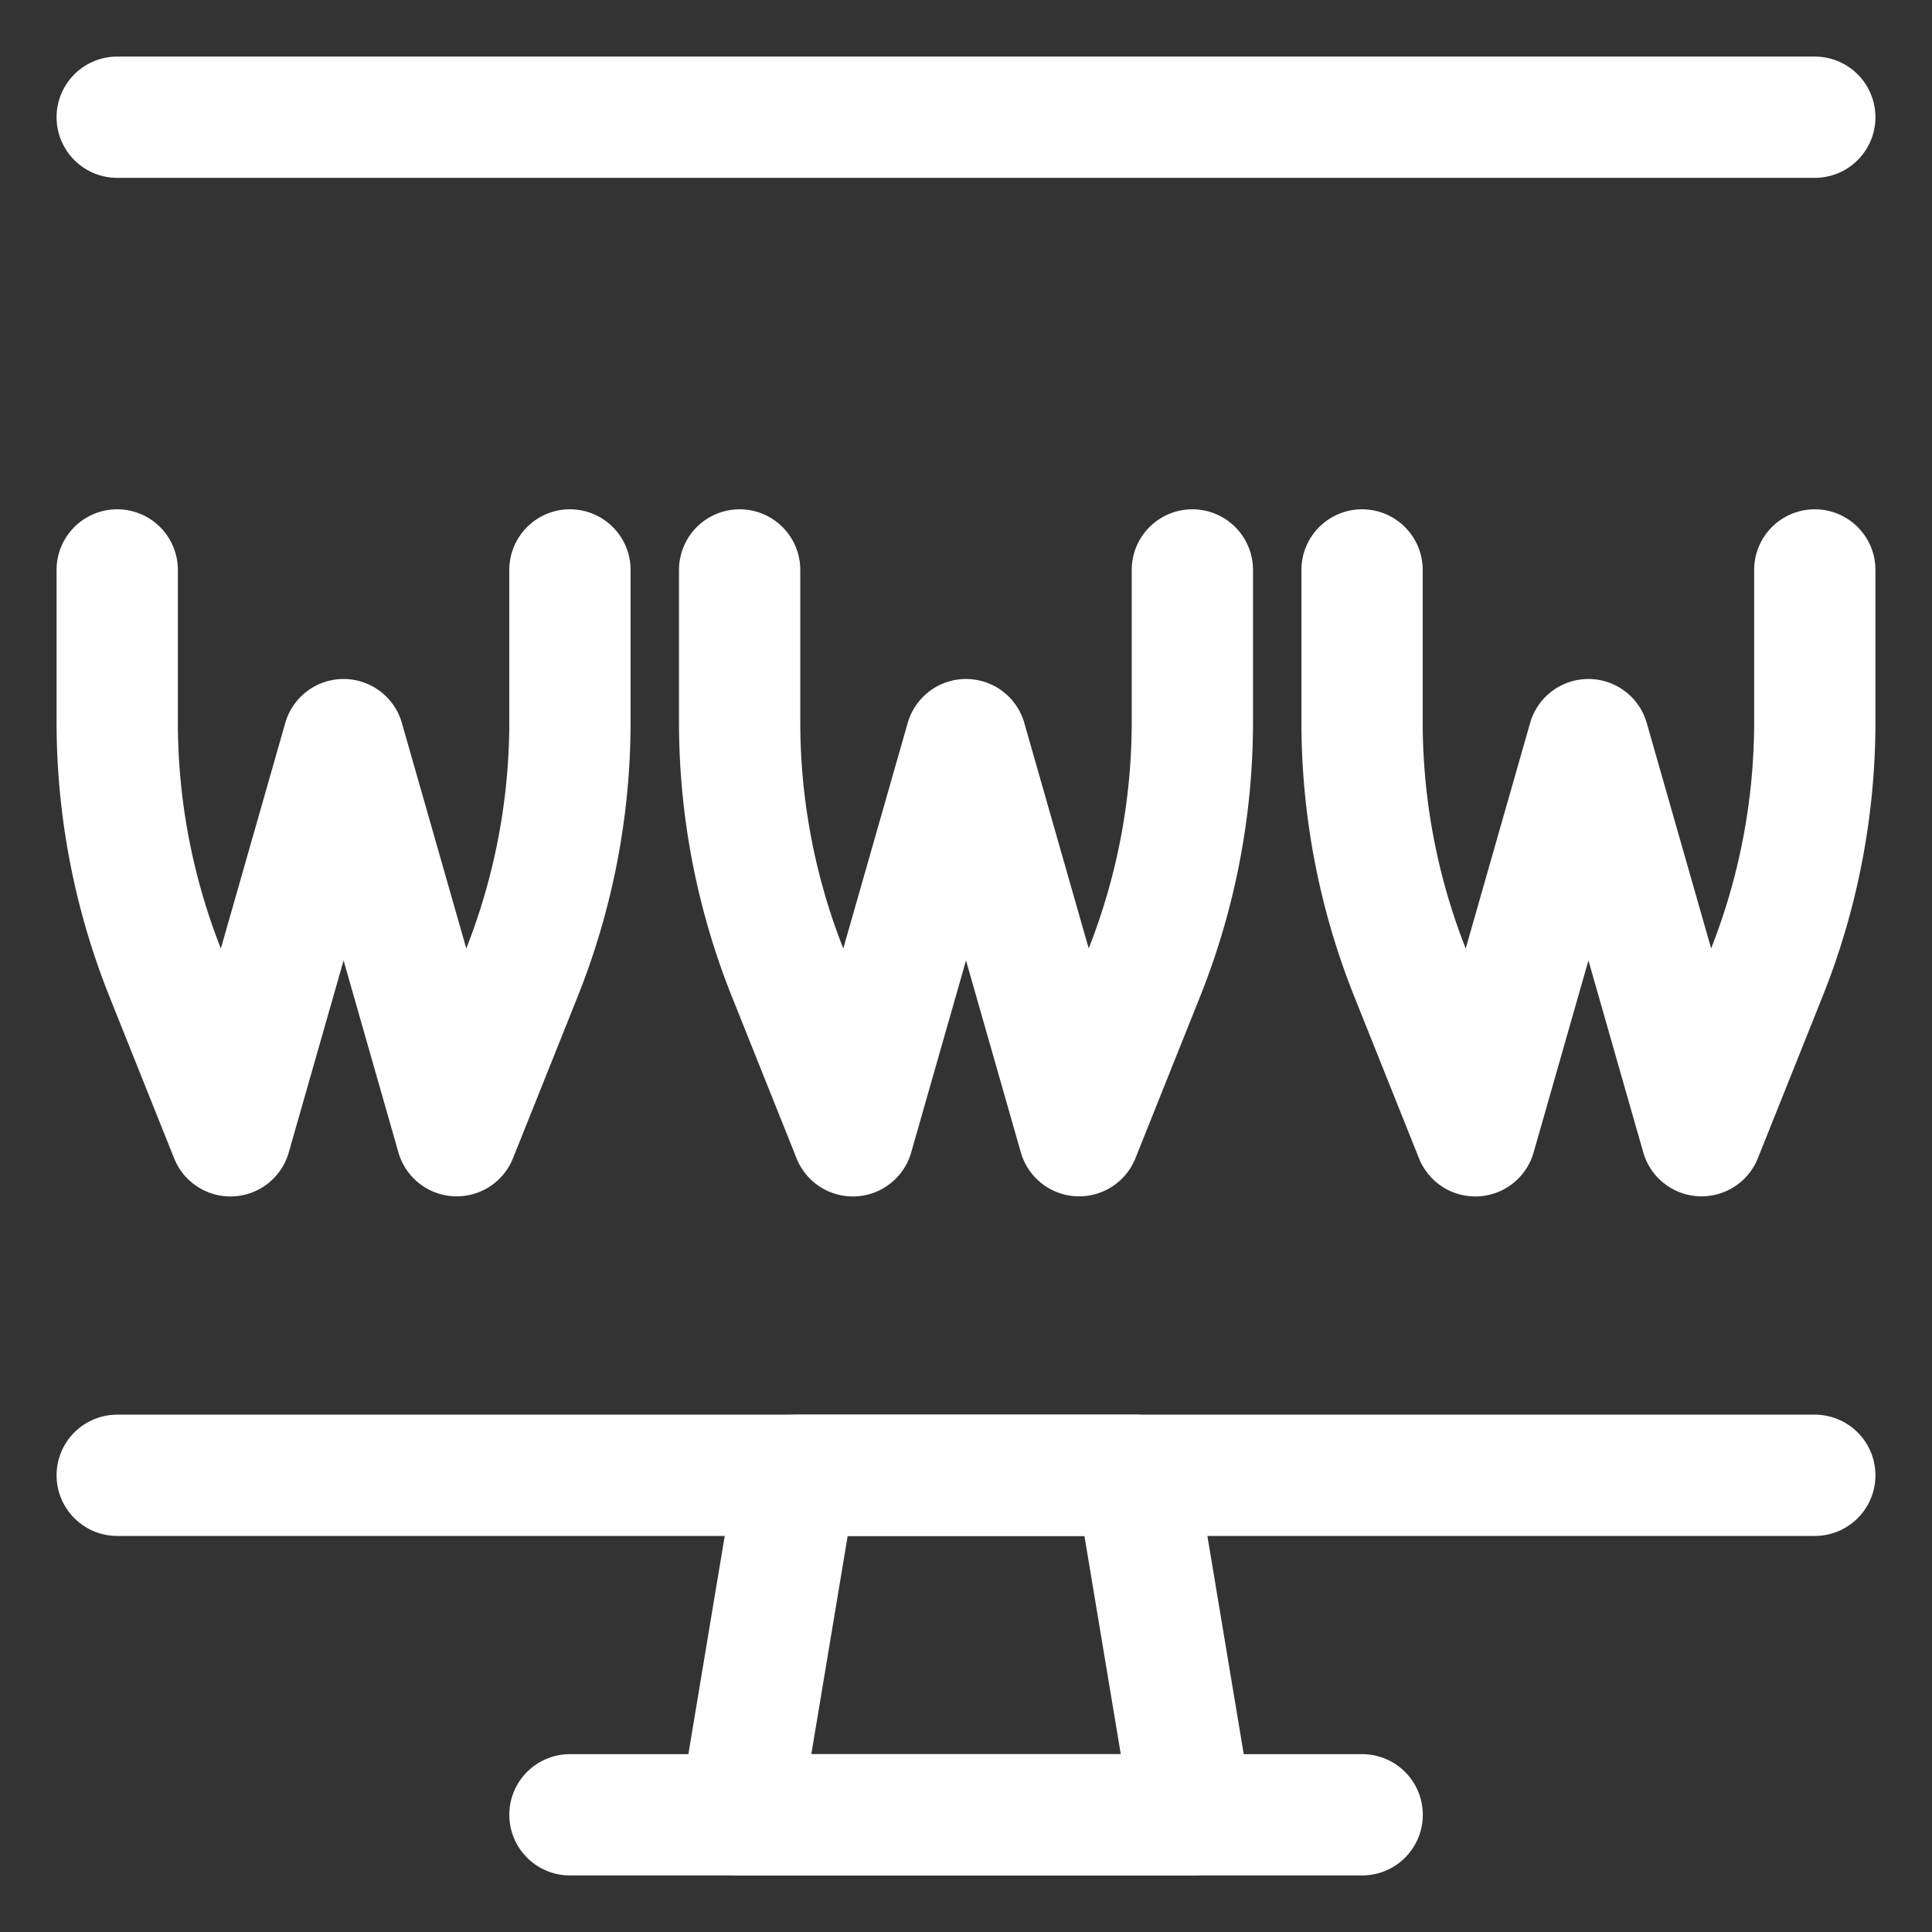
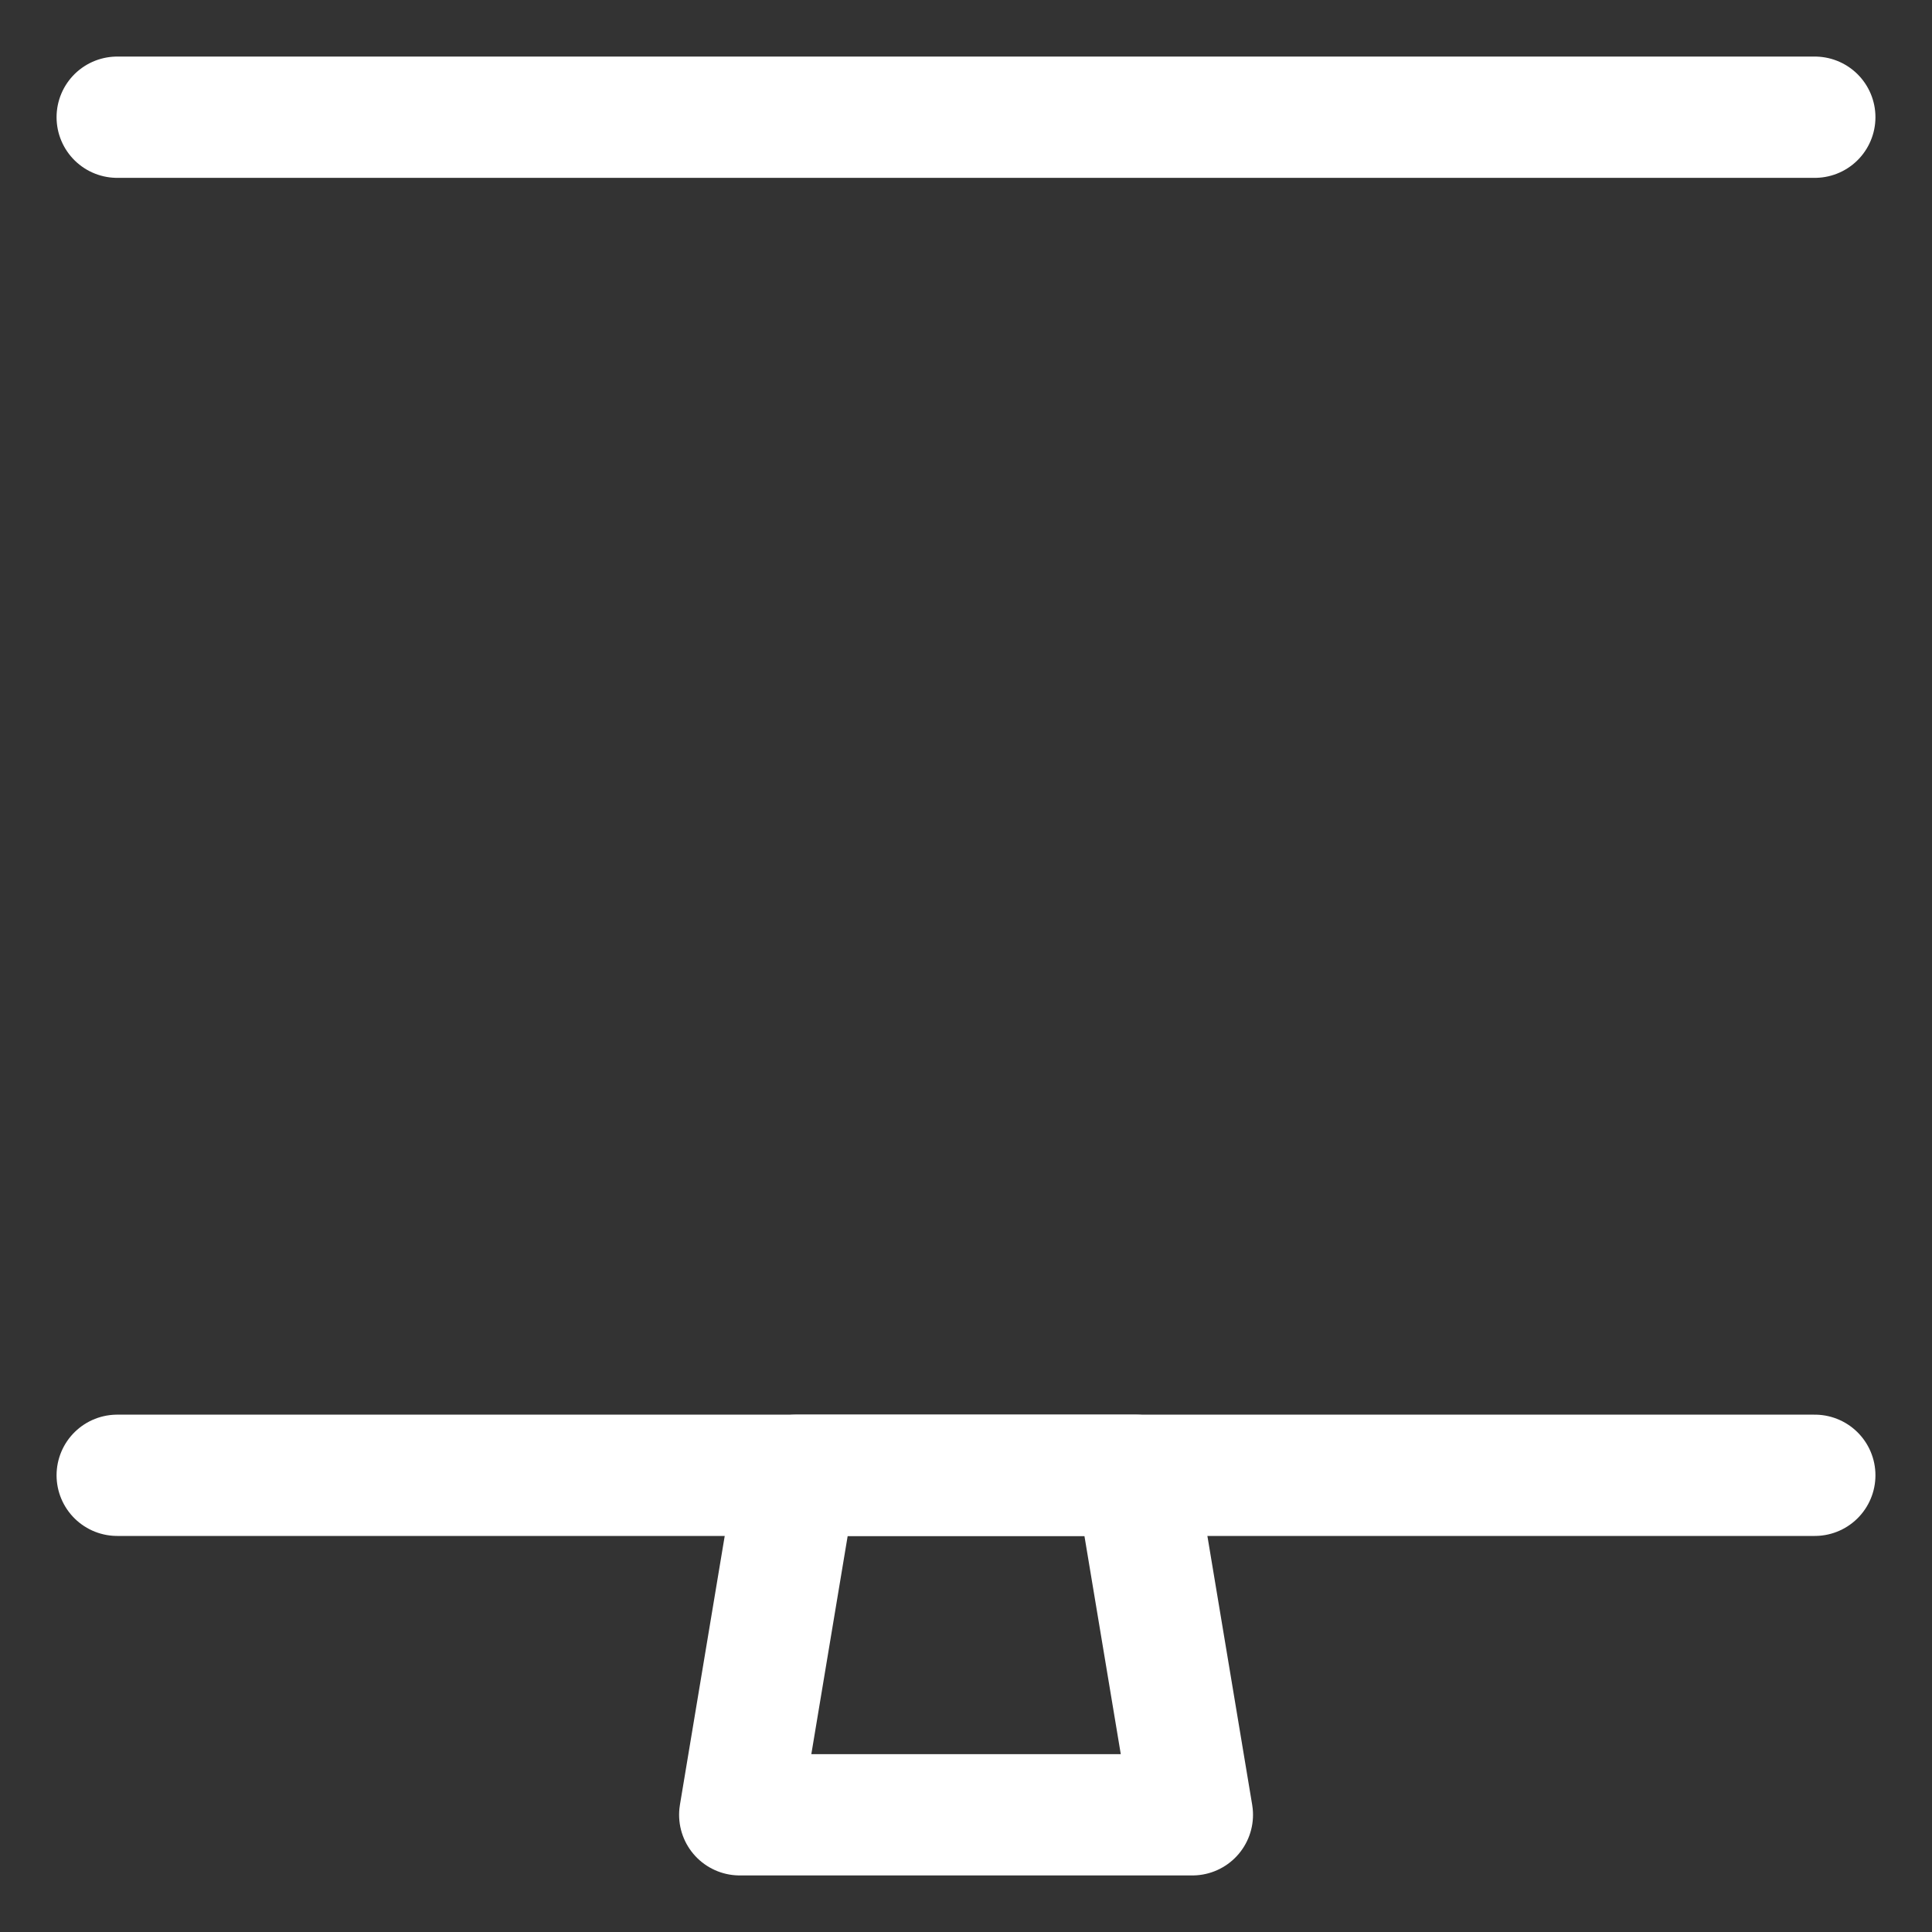
<svg xmlns="http://www.w3.org/2000/svg" viewBox="-0.565 -0.565 18 18" height="16" width="16">
  <rect x="-0.565" y="-0.565" width="18" height="18" fill="#333333" stroke="none" />
-   <path d="M0.527 4.745v1.418a6.326 6.326 0 0 0 0.453 2.349l0.602 1.505L2.636 6.326l1.054 3.69 0.602 -1.505a6.326 6.326 0 0 0 0.453 -2.349V4.745" fill="none" stroke="#ffffff" stroke-linecap="round" stroke-linejoin="round" stroke-width="1.13" />
-   <path d="M6.326 4.745v1.418a6.326 6.326 0 0 0 0.453 2.349l0.602 1.505L8.435 6.326l1.054 3.69 0.602 -1.505A6.326 6.326 0 0 0 10.544 6.162V4.745" fill="none" stroke="#ffffff" stroke-linecap="round" stroke-linejoin="round" stroke-width="1.13" />
-   <path d="M12.125 4.745v1.418a6.326 6.326 0 0 0 0.453 2.349l0.602 1.505L14.234 6.326l1.054 3.69 0.602 -1.505a6.326 6.326 0 0 0 0.453 -2.349V4.745" fill="none" stroke="#ffffff" stroke-linecap="round" stroke-linejoin="round" stroke-width="1.13" />
  <path d="m10.544 16.343 -4.217 0 0.527 -3.163 3.163 0 0.527 3.163z" fill="none" stroke="#ffffff" stroke-linecap="round" stroke-linejoin="round" stroke-width="1.13" />
-   <path d="m4.745 16.343 7.381 0" fill="none" stroke="#ffffff" stroke-linecap="round" stroke-linejoin="round" stroke-width="1.13" />
  <path d="m0.527 0.527 15.816 0" fill="none" stroke="#ffffff" stroke-linecap="round" stroke-linejoin="round" stroke-width="1.13" />
  <path d="m0.527 13.18 15.816 0" fill="none" stroke="#ffffff" stroke-linecap="round" stroke-linejoin="round" stroke-width="1.13" />
</svg>